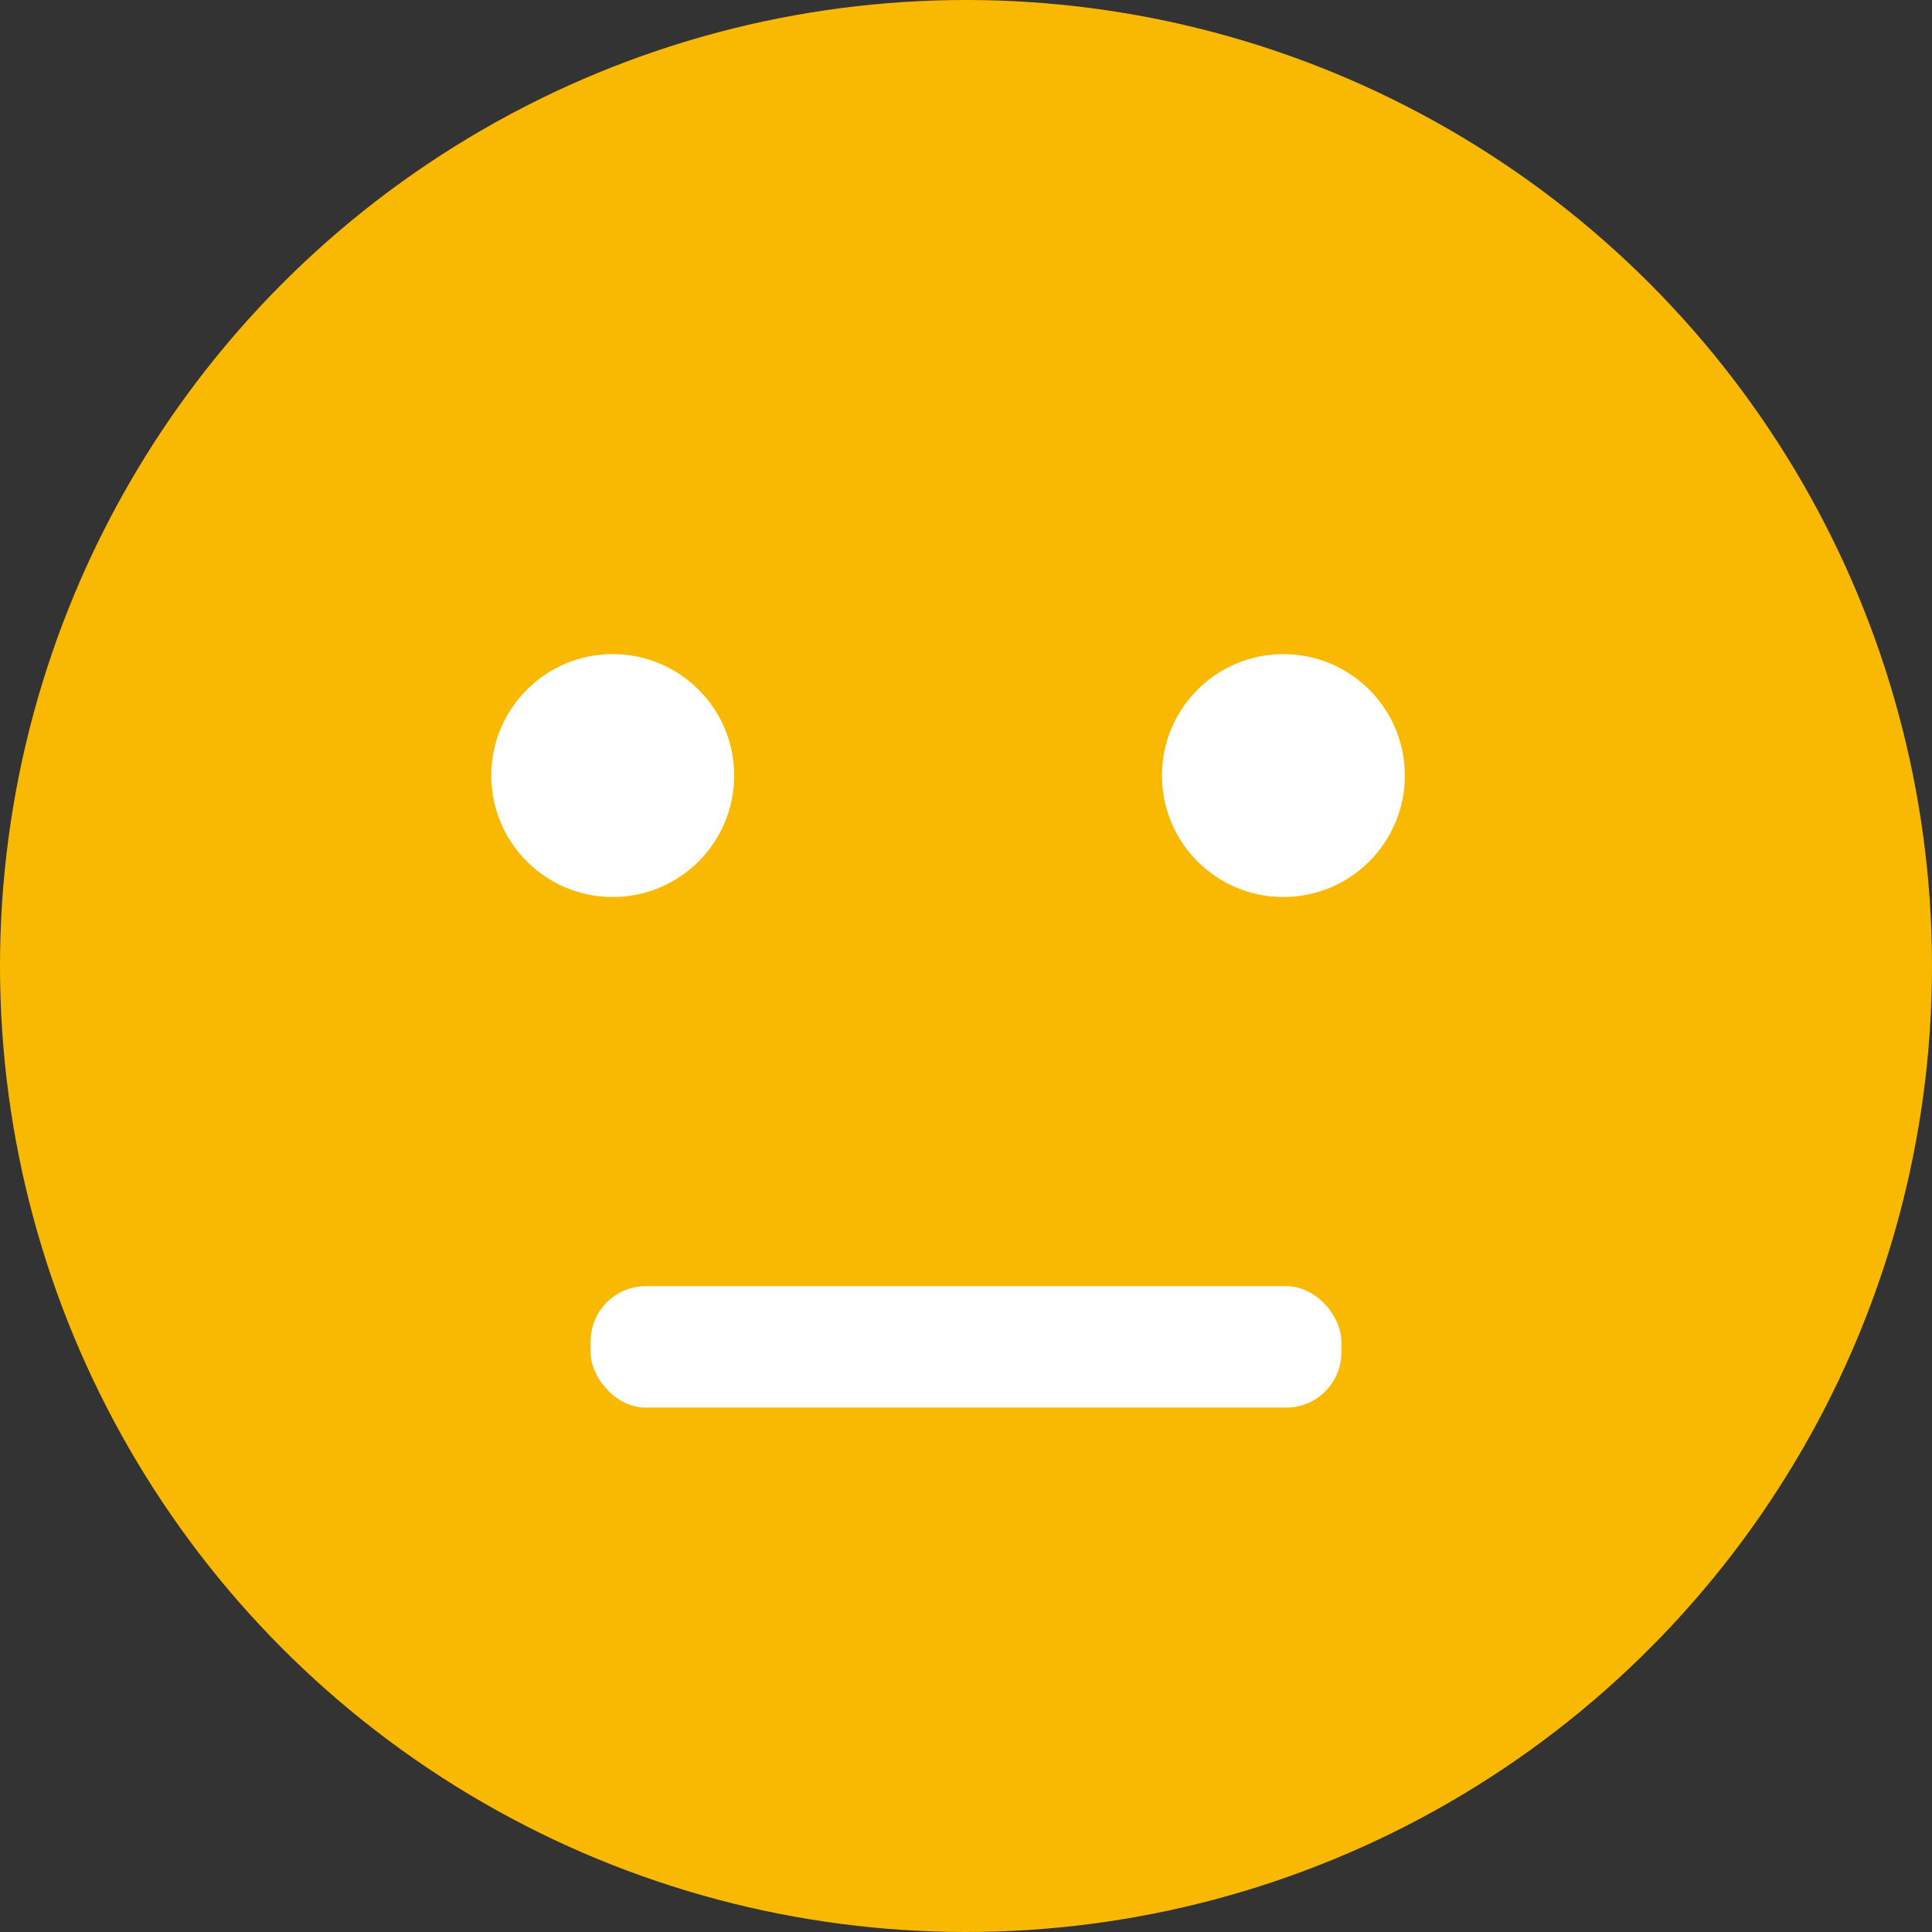
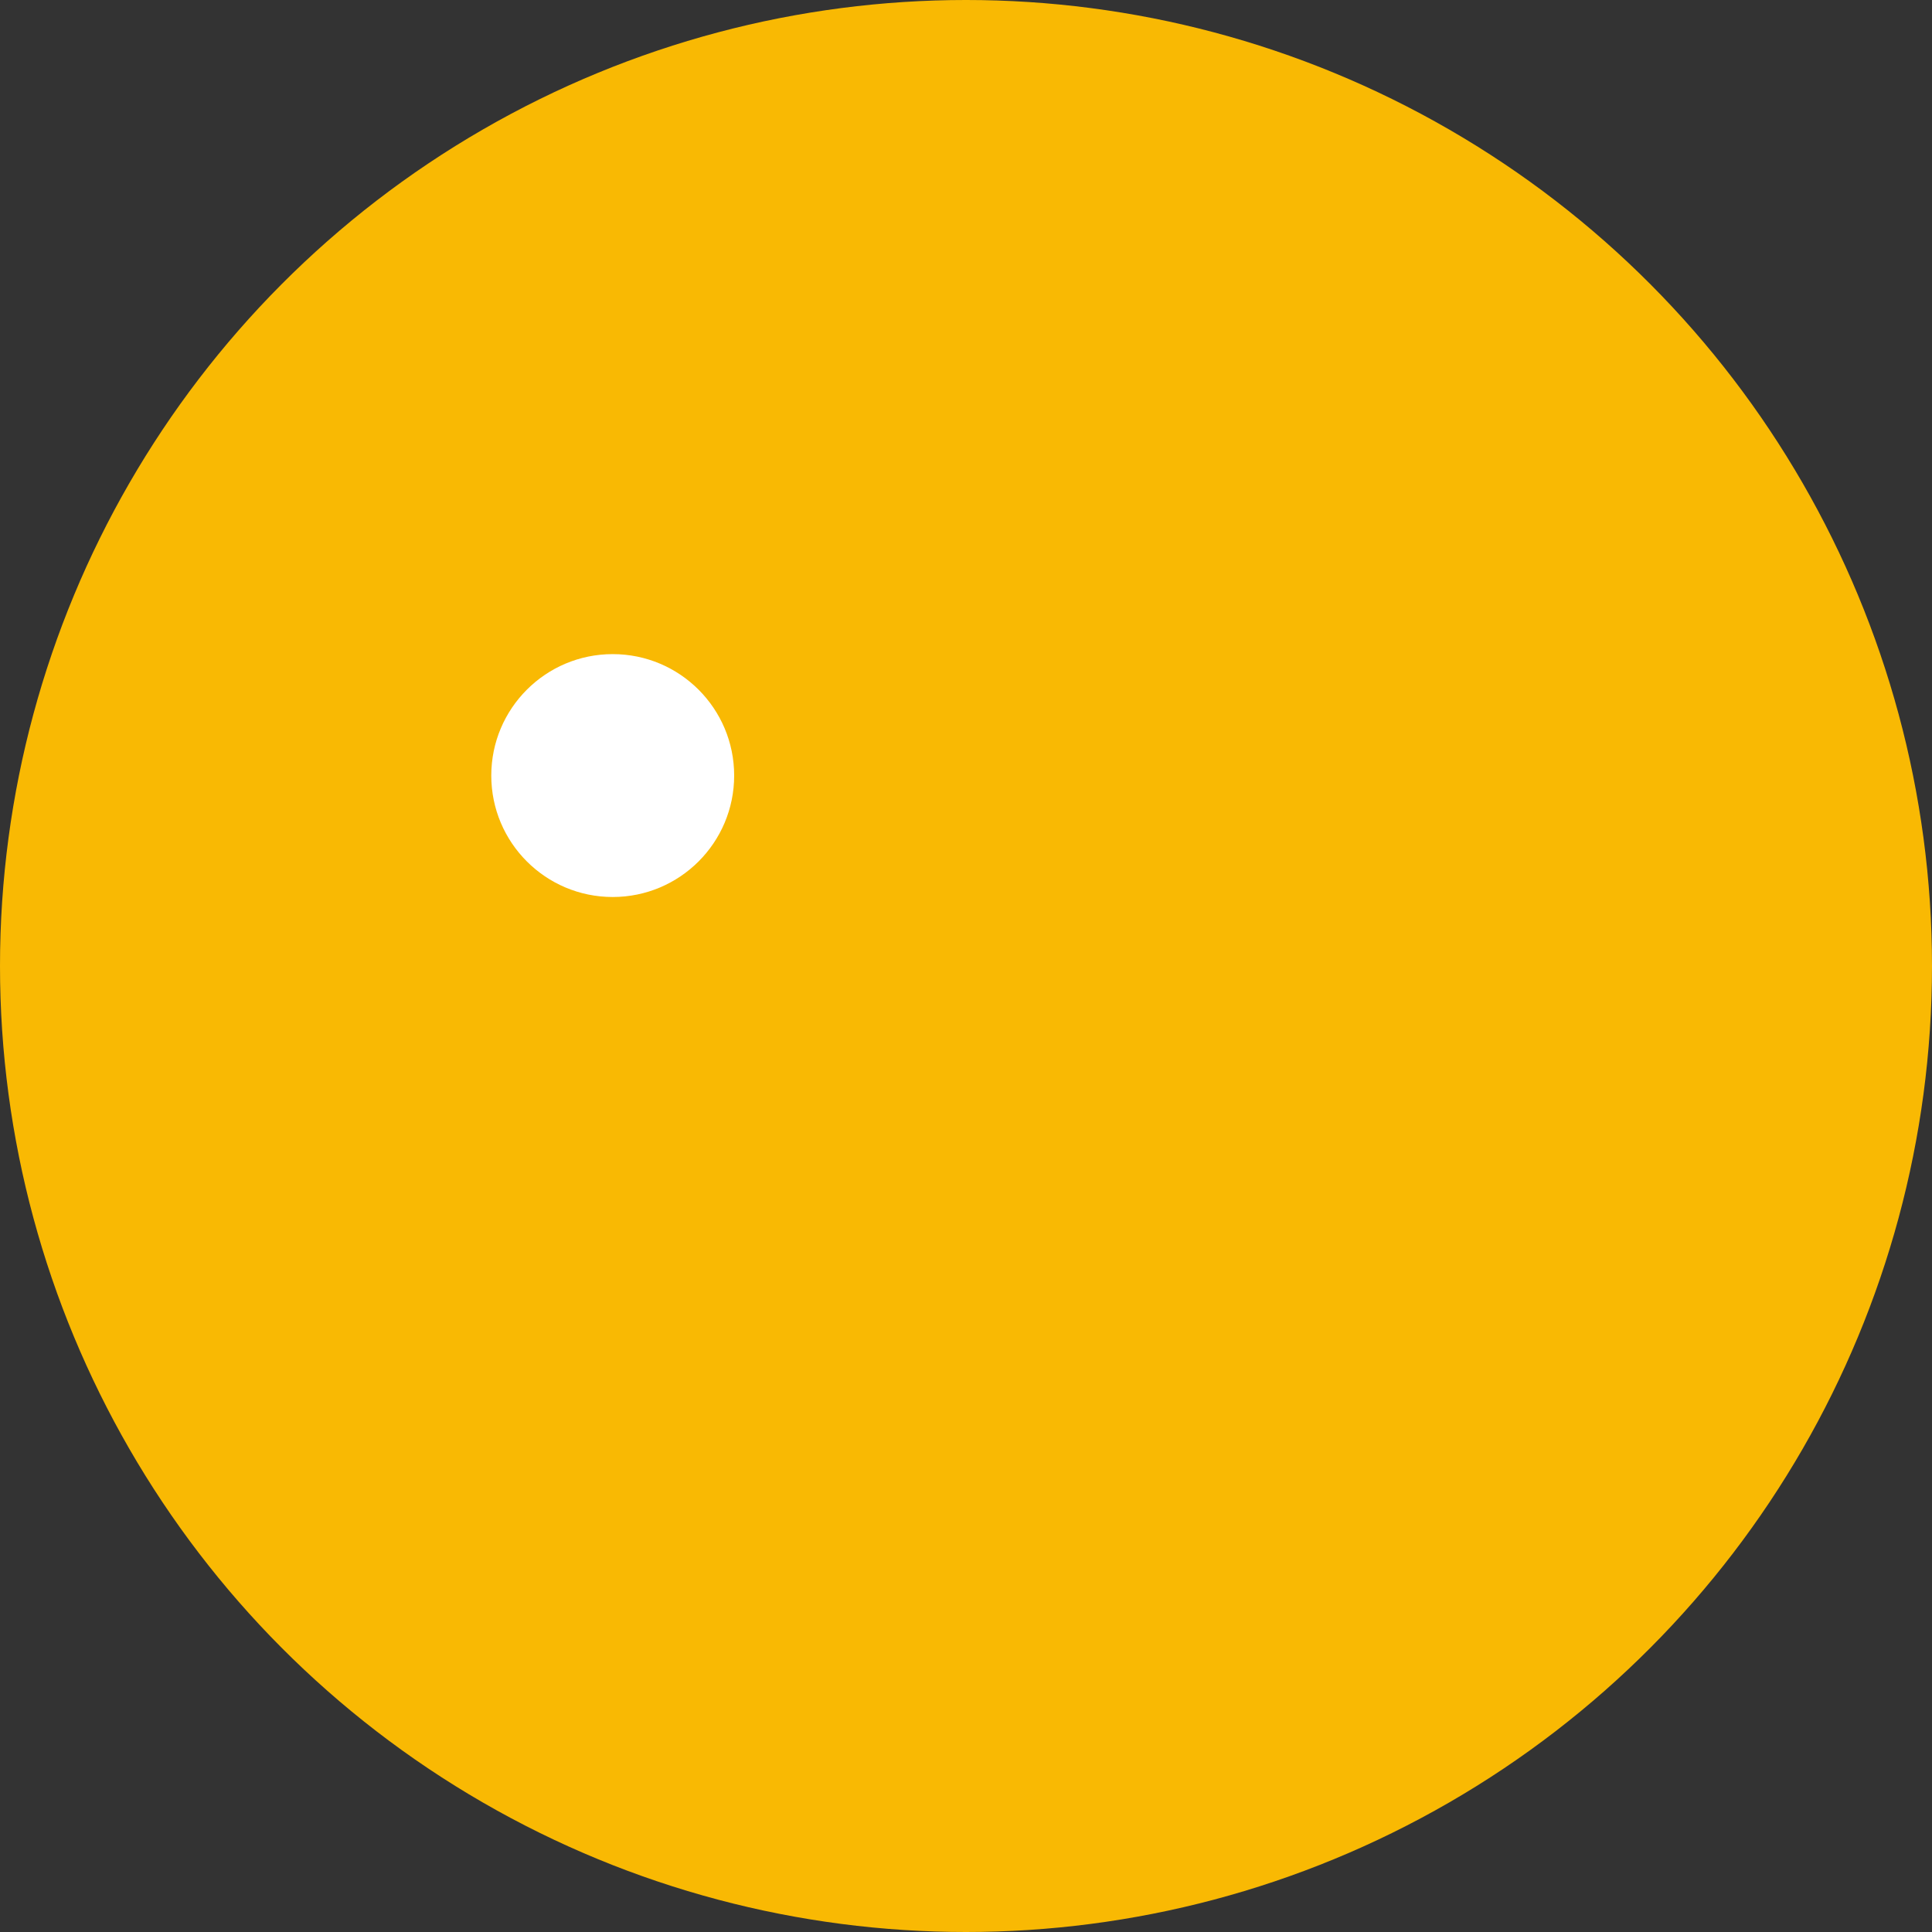
<svg xmlns="http://www.w3.org/2000/svg" id="_レイヤー_1" data-name="レイヤー_1" width="70" height="70" version="1.1" viewBox="0 0 70 70">
  <rect x="0" y="0" width="70" height="70" fill="#333333" stroke="none" />
  <defs>
    <style>
      .st0 {
        fill: #fff;
      }

      .st1 {
        fill: #f9b903;
      }
    </style>
  </defs>
  <circle class="st1" cx="35" cy="35" r="35" />
  <g>
    <circle class="st0" cx="22.2" cy="28.1" r="4.4" />
-     <circle class="st0" cx="46.5" cy="28.1" r="4.4" />
  </g>
-   <rect class="st0" x="21.4" y="46.6" width="27.2" height="4.4" rx="2" ry="2" />
</svg>